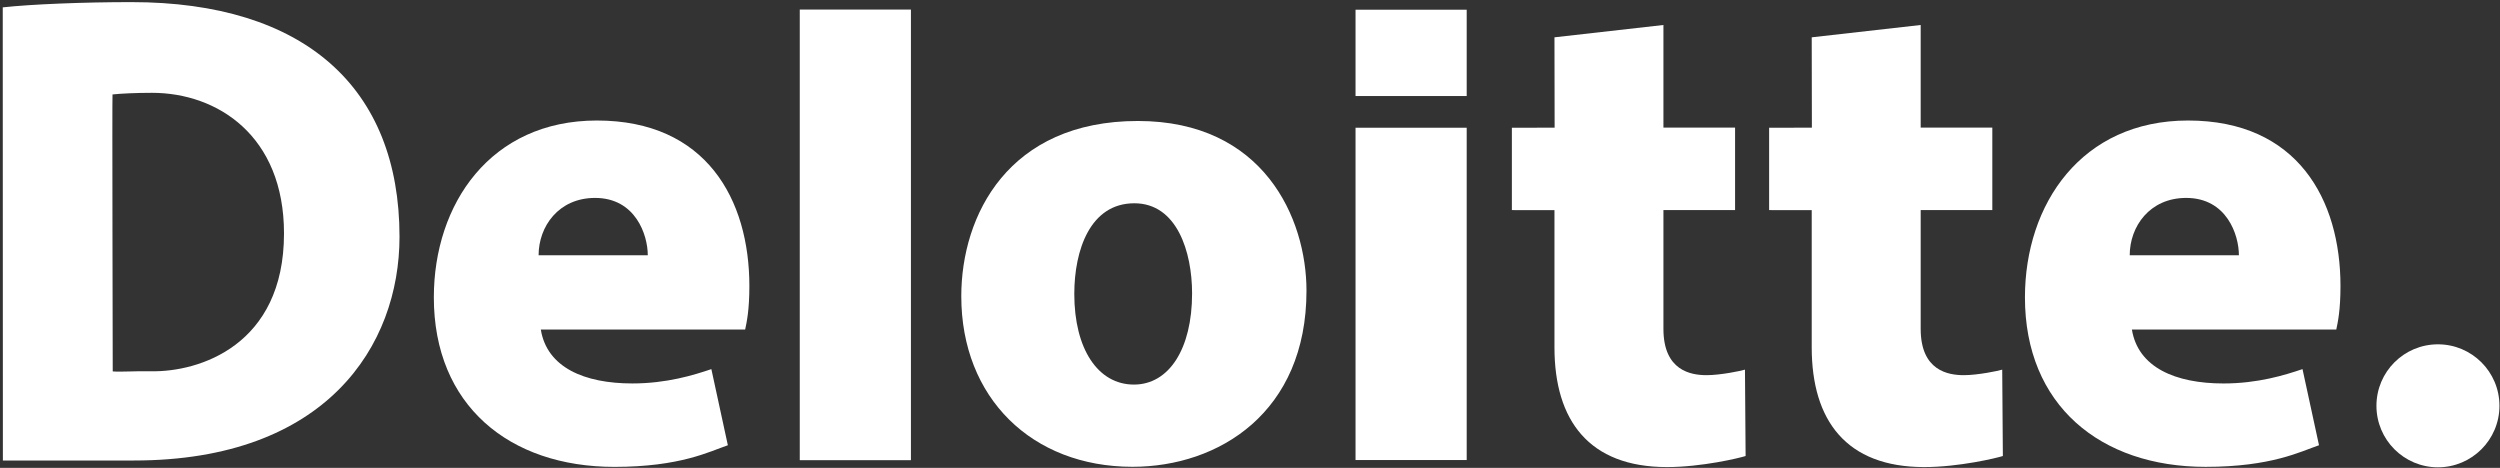
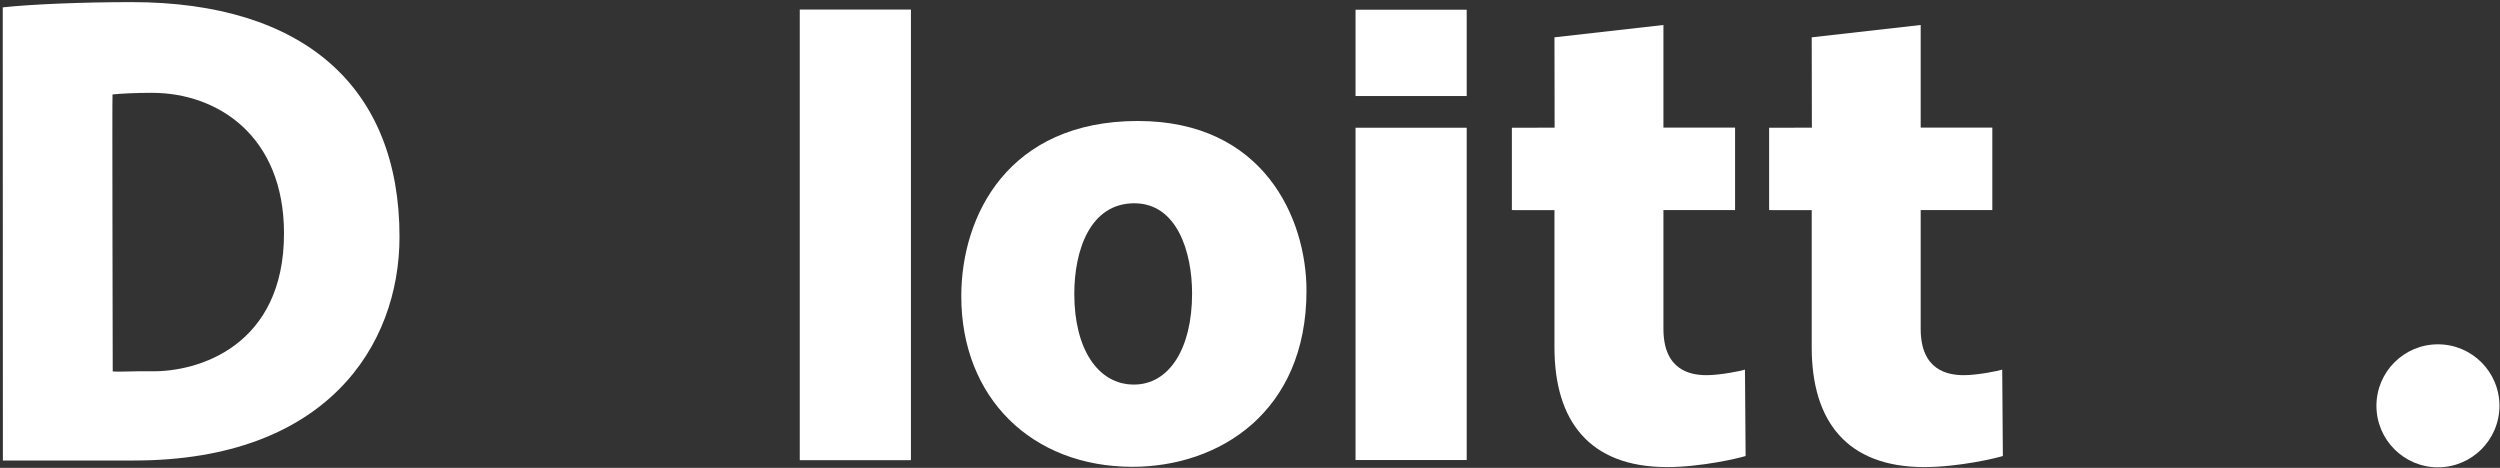
<svg xmlns="http://www.w3.org/2000/svg" width="887" height="166" viewBox="0 0 887 166" fill="none">
  <rect x="0" y="0" width="887" height="166" fill="#333333" stroke="none" />
  <path d="M283.757 163.272H323.195V3.393H283.757V163.272Z" fill="white" />
-   <path d="M211.125 70.221C225.49 70.221 229.833 83.348 229.833 90.567C229.807 90.567 191.115 90.567 191.094 90.567C191.094 80.352 198.194 70.221 211.125 70.221ZM252.392 130.964C246.08 133.105 236.519 136.048 224.355 136.048C207.357 136.048 194.043 130.384 191.877 116.909H264.385C264.924 114.329 265.877 110.157 265.877 101.476C265.877 70.858 250.646 42.759 211.778 42.759C174.023 42.759 153.926 72.366 153.926 105.529C153.926 143.775 180.662 165.65 217.986 165.65C241.457 165.65 251.822 160.147 258.243 157.975L252.392 130.964Z" fill="white" />
-   <path d="M775.649 70.221C790.052 70.221 794.363 83.348 794.363 90.572C794.337 90.562 755.635 90.562 755.624 90.572C755.624 80.352 762.714 70.221 775.649 70.221ZM816.928 130.959C810.616 133.105 801.054 136.053 788.901 136.053C771.882 136.053 758.578 130.384 756.397 116.92H828.915C829.454 114.334 830.402 110.151 830.402 101.481C830.402 70.853 815.171 42.759 776.313 42.759C738.564 42.759 718.451 72.356 718.451 105.524C718.451 143.765 745.228 165.64 782.532 165.64C805.977 165.64 816.352 160.147 822.784 157.97L816.928 130.959Z" fill="white" />
  <path d="M402.316 136.447C389.552 136.447 381.161 123.823 381.161 104.295C381.161 88.733 386.784 72.123 402.461 72.123C417.589 72.123 422.952 89.339 422.952 104.124C422.952 123.745 414.79 136.447 402.316 136.447ZM401.798 165.619C432.483 165.619 463.541 146.299 463.541 103.14C463.541 77.435 448.321 42.925 403.72 42.925C357.809 42.925 341.064 76.372 341.064 105.099C341.064 141.143 366.096 165.619 401.798 165.619Z" fill="white" />
  <path d="M480.944 163.22H520.382V45.319H480.944V163.22Z" fill="white" />
  <path d="M642.798 13.24L642.855 45.293L627.686 45.33V74.543L642.798 74.558V123.263C642.798 149.181 655.049 165.718 682.708 165.718C695.052 165.718 708.397 162.51 710.615 161.795C710.646 161.769 710.387 131.255 710.387 131.146C709.123 131.571 701.676 133.11 696.783 133.11C691.233 133.11 681.459 131.55 681.459 116.687V74.543H706.874V45.273C706.874 45.273 684.812 45.273 681.459 45.273C681.459 41.826 681.459 8.866 681.459 8.866L642.798 13.24Z" fill="white" />
  <path d="M551.524 13.24L551.581 45.293L536.412 45.33V74.543L551.524 74.558V123.263C551.524 149.181 563.776 165.718 591.439 165.718C603.779 165.718 617.124 162.51 619.342 161.795C619.373 161.769 619.114 131.255 619.114 131.146C617.849 131.571 610.402 133.11 605.515 133.11C599.959 133.11 590.185 131.55 590.185 116.687V74.543H615.605V45.273C615.605 45.273 593.538 45.273 590.185 45.273C590.185 41.826 590.185 8.866 590.185 8.866L551.524 13.24Z" fill="white" />
  <path d="M480.944 34.073H520.382V3.445H480.944V34.073Z" fill="white" />
  <path fill-rule="evenodd" clip-rule="evenodd" d="M1.023 163.407L47.546 163.386C115.752 163.386 141.747 122.678 141.747 83.996C141.747 30.99 107.947 0.75 46.597 0.75C29.733 0.75 11.154 1.496 0.976 2.611L1.023 163.407ZM53.49 131.721C48.23 131.607 42.762 132.016 39.995 131.778C40.01 131.768 39.762 33.529 39.922 33.508C42.824 33.203 47.96 32.933 53.936 32.933C77.101 32.933 100.764 48.097 100.764 82.825C100.764 122.621 70.525 132.094 53.49 131.721Z" fill="white" />
  <path d="M843.162 143.978C843.162 131.928 852.93 122.165 864.98 122.165C877.024 122.165 886.803 131.928 886.803 143.978C886.803 156.032 877.024 165.801 864.98 165.801C852.93 165.801 843.162 156.032 843.162 143.978Z" fill="white" />
</svg>